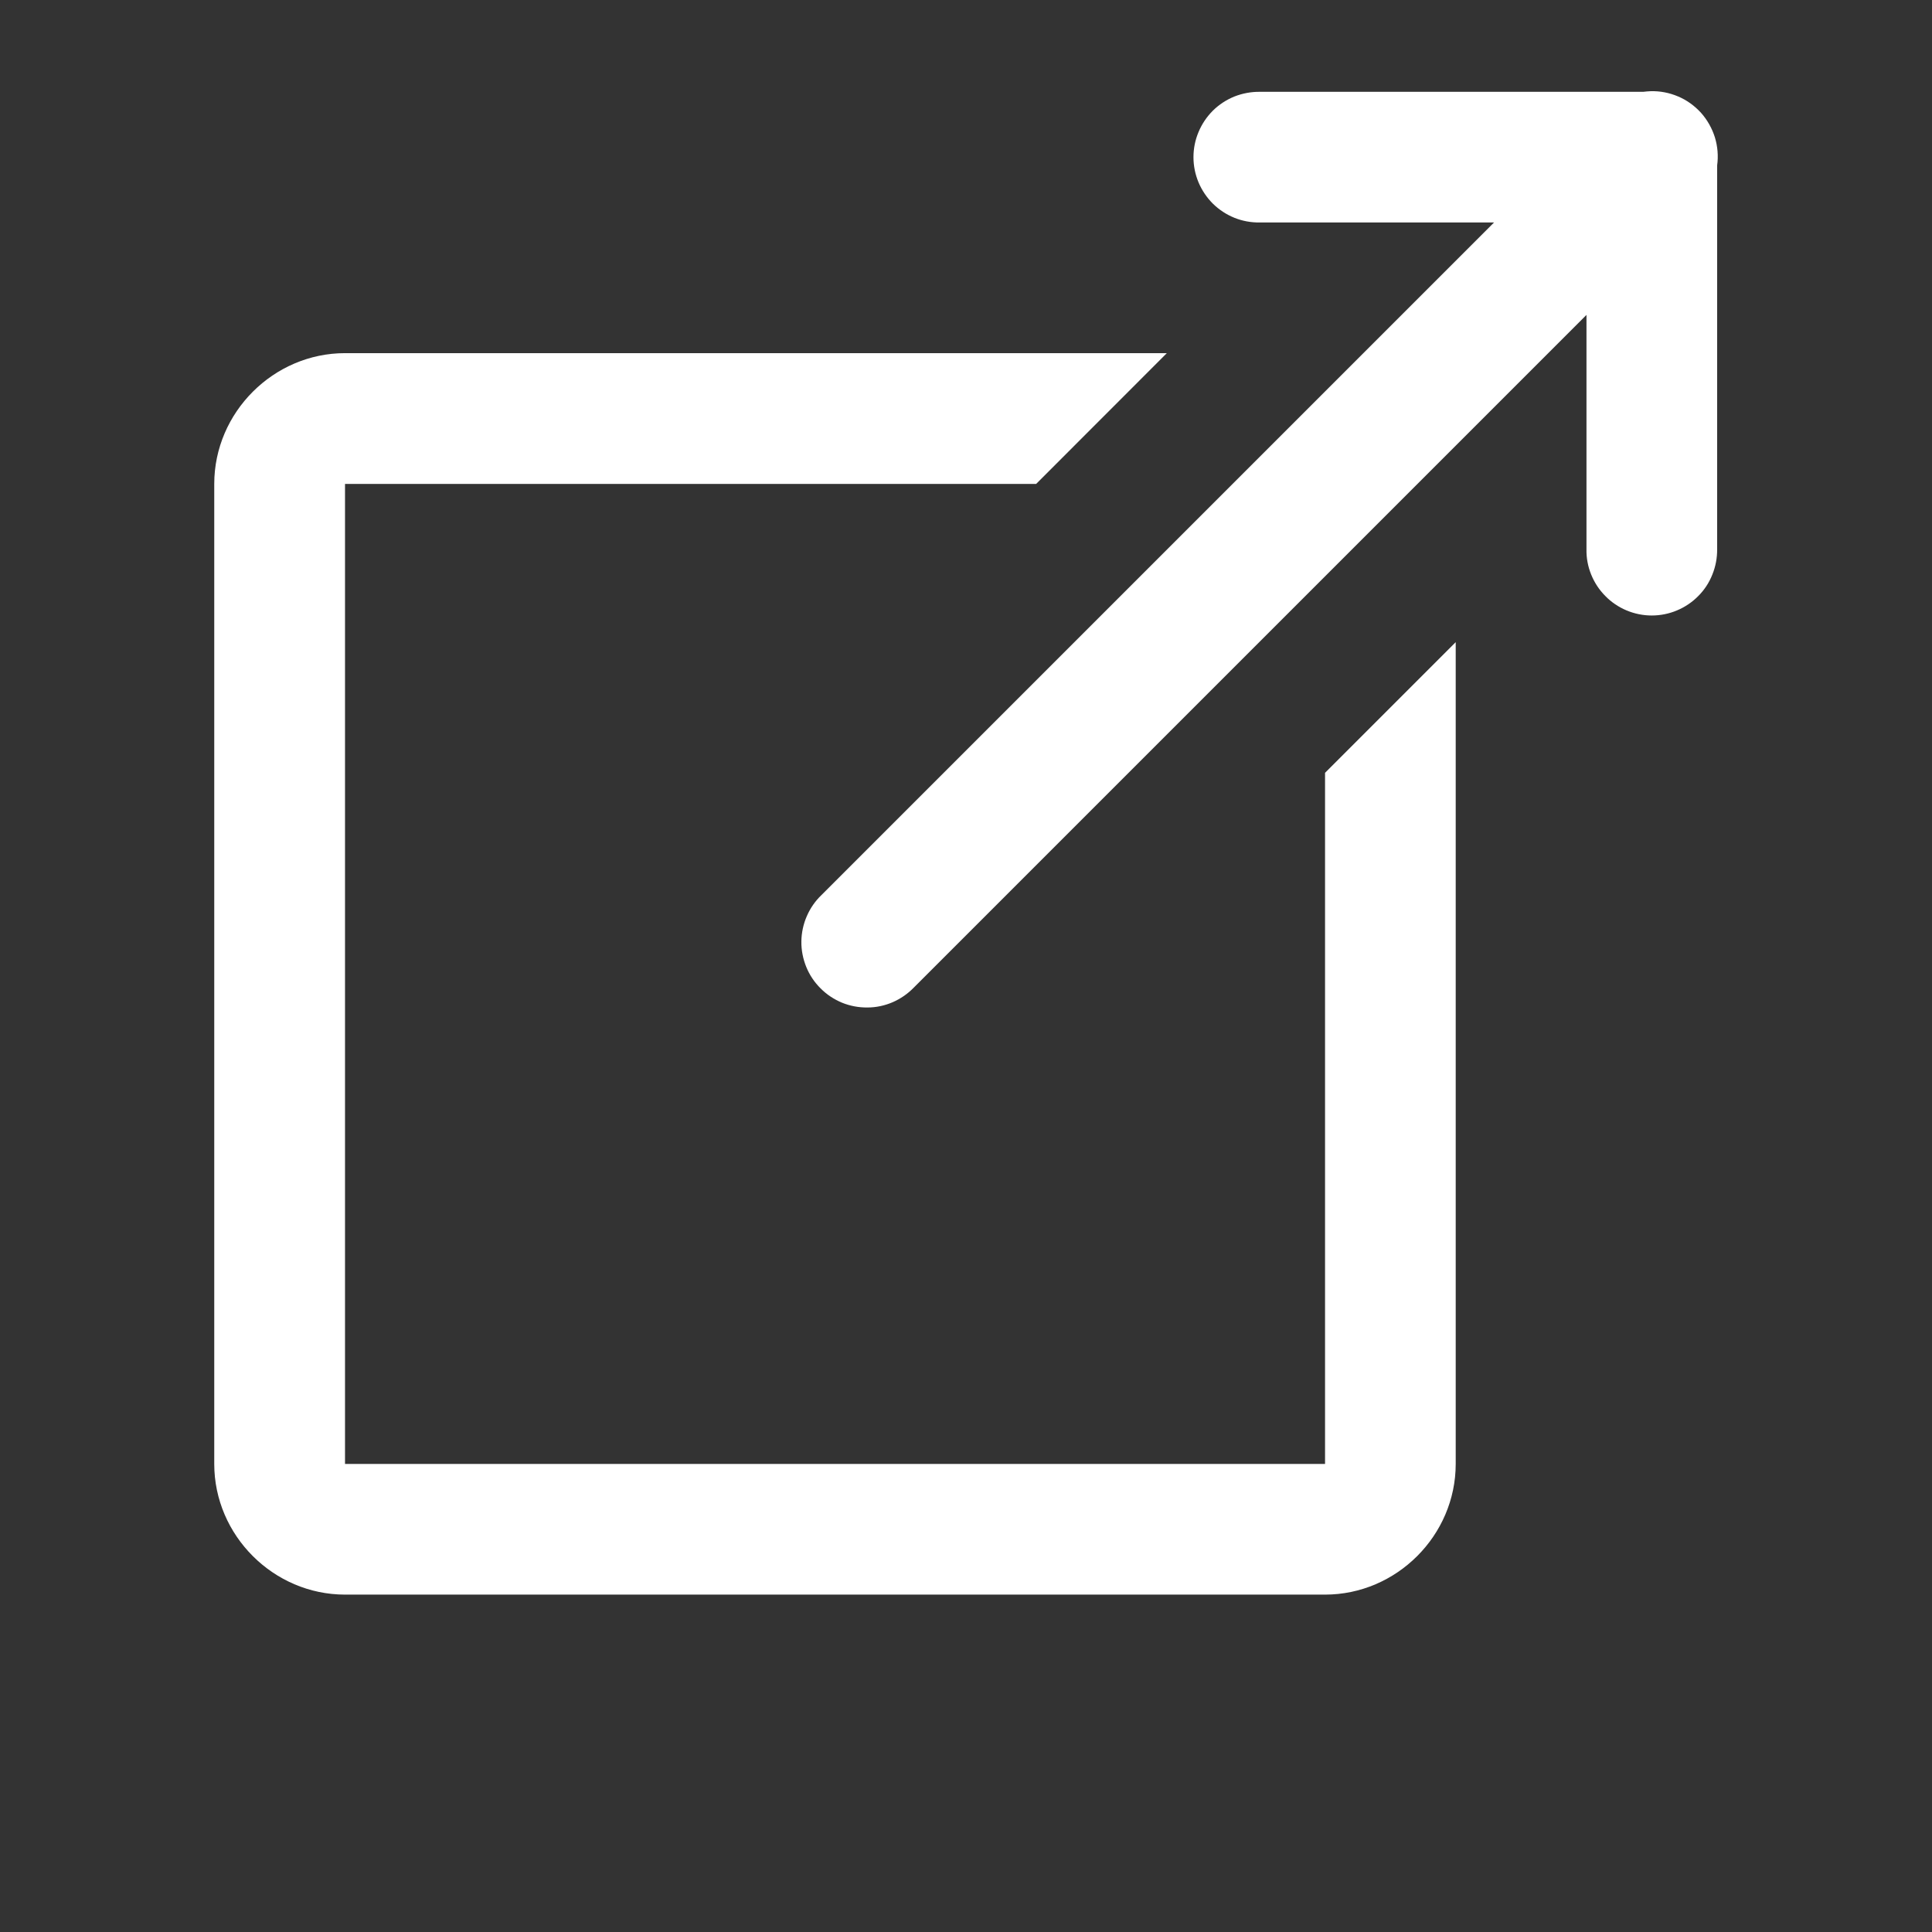
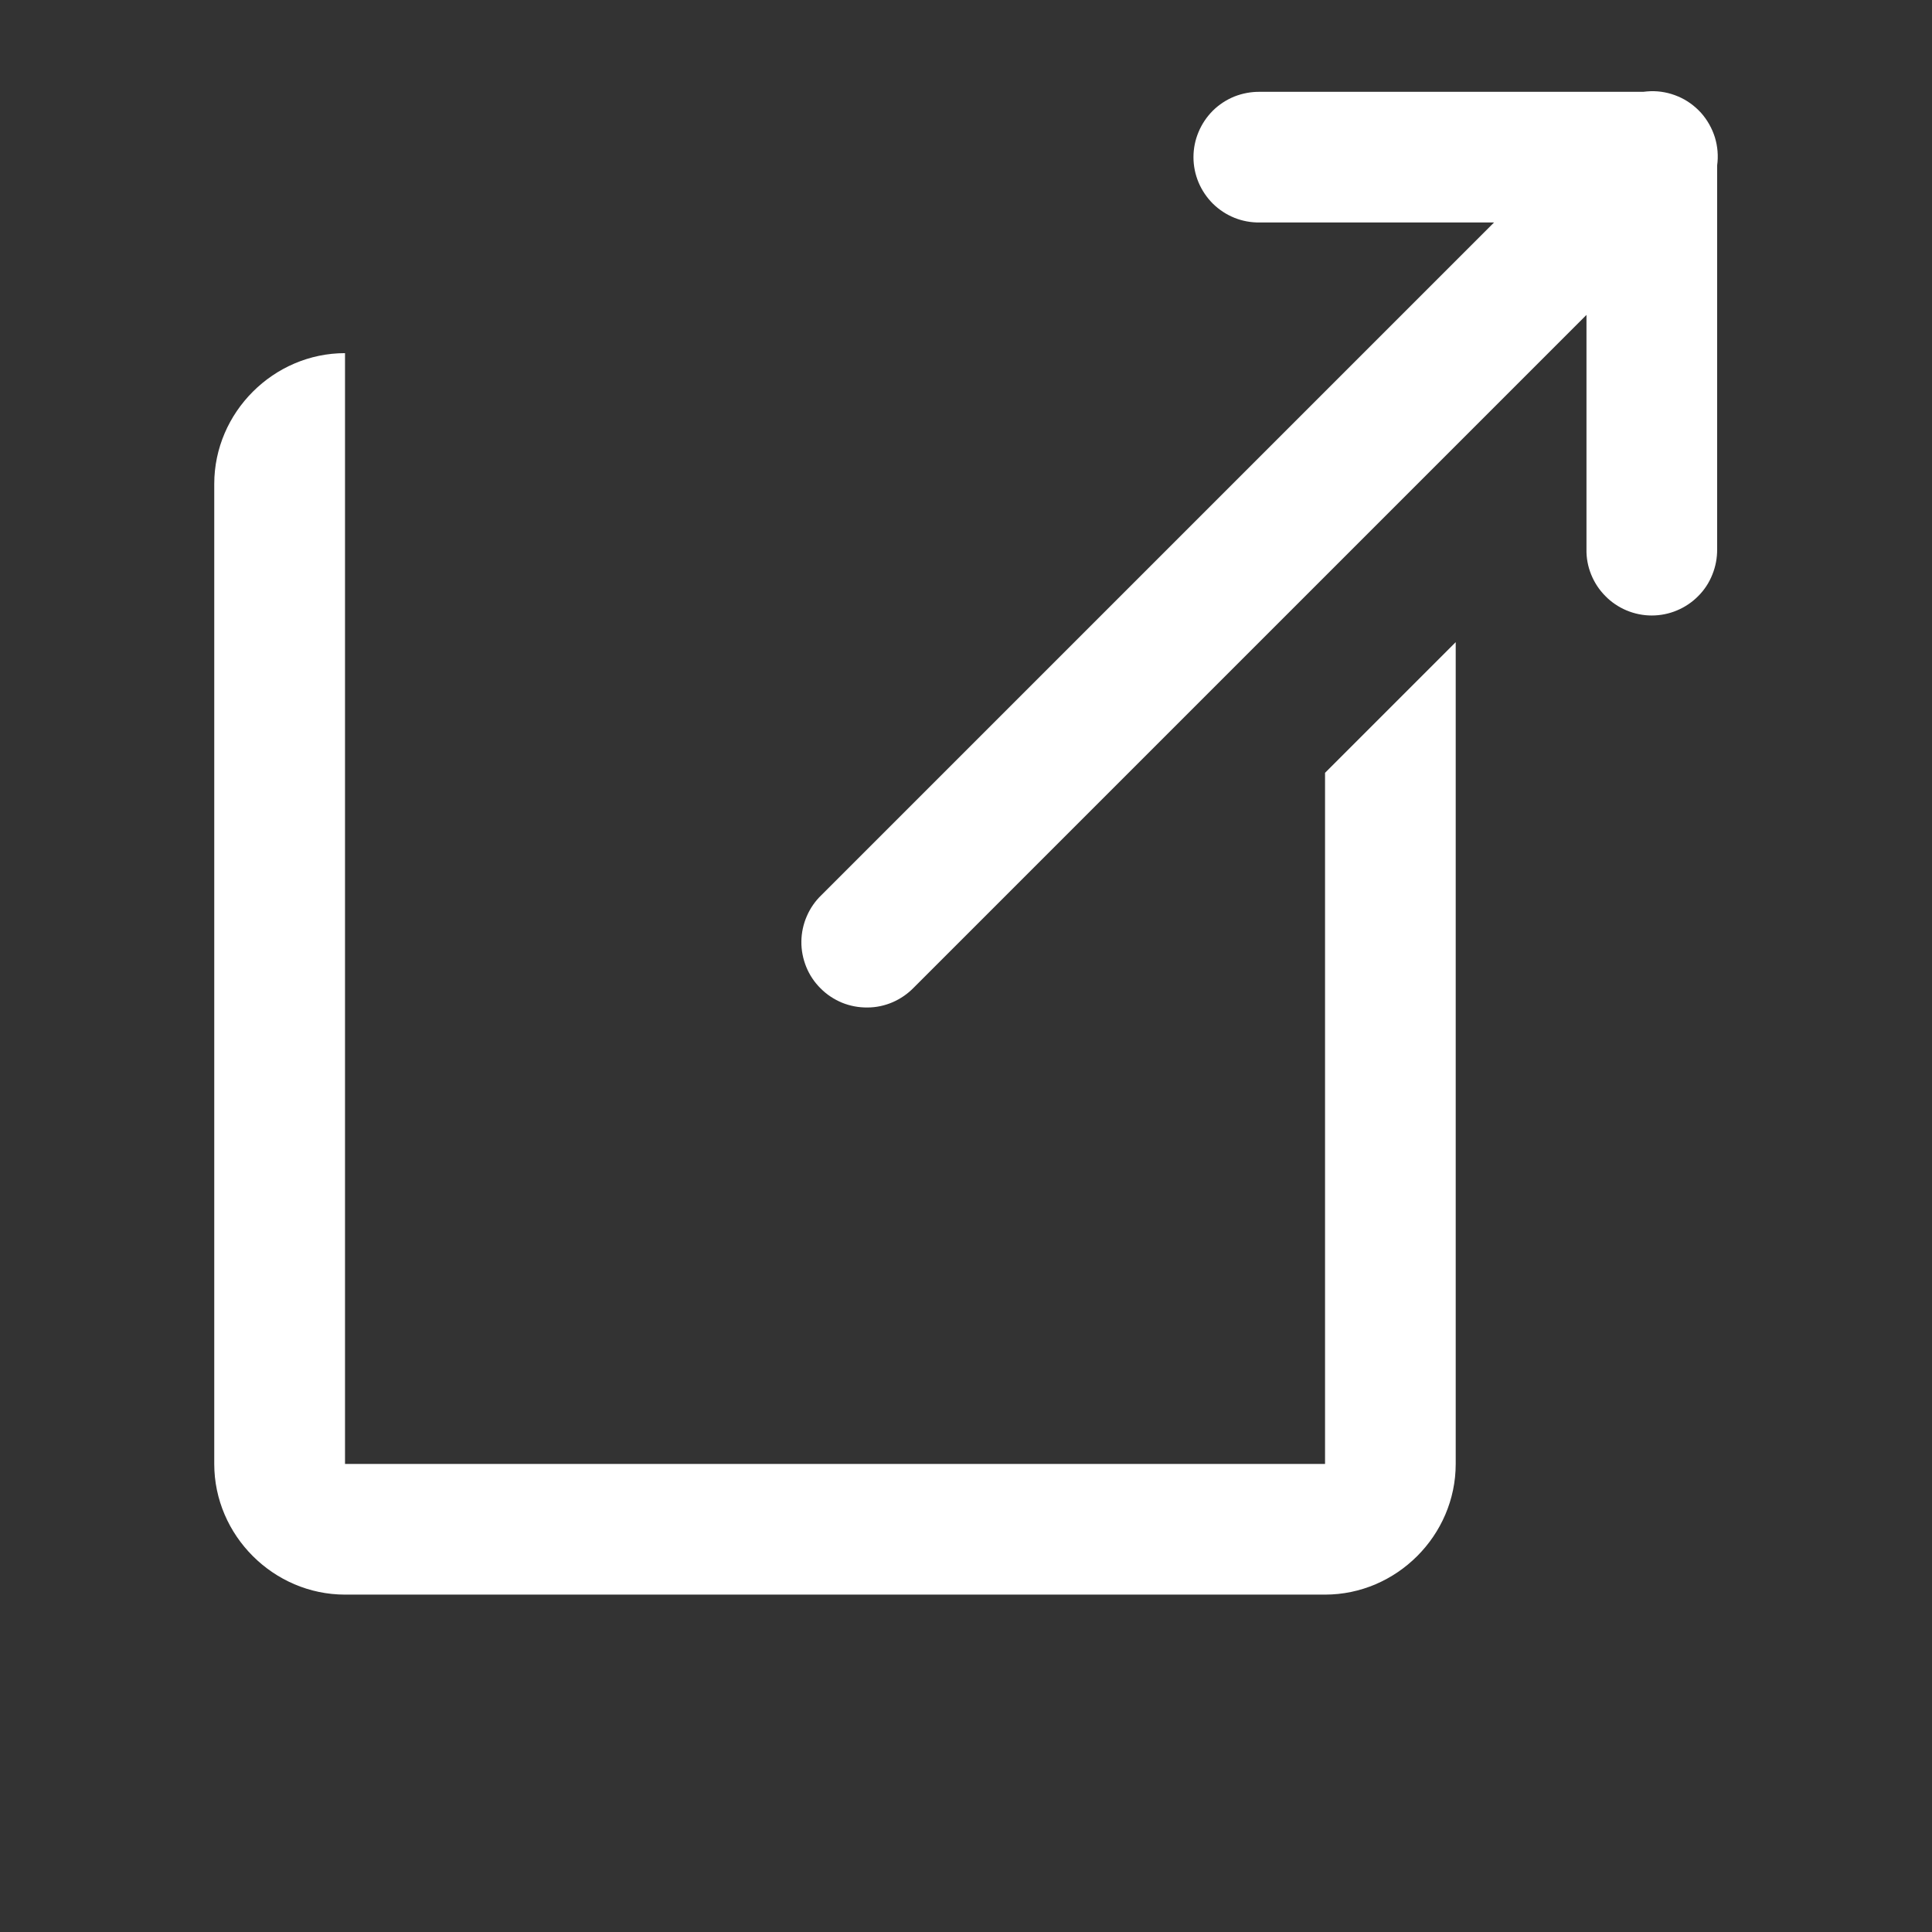
<svg xmlns="http://www.w3.org/2000/svg" width="19" height="19" viewBox="0 0 19 19" fill="none">
  <rect x="0" y="0" width="19" height="19" fill="#333333" stroke="none" />
-   <path d="M16.232 0.897C16.208 0.898 16.184 0.9 16.16 0.903H12.389C12.304 0.902 12.219 0.918 12.14 0.949C12.061 0.981 11.989 1.028 11.928 1.088C11.868 1.148 11.82 1.219 11.787 1.298C11.754 1.376 11.737 1.46 11.737 1.546C11.737 1.631 11.754 1.715 11.787 1.794C11.82 1.872 11.868 1.943 11.928 2.003C11.989 2.063 12.061 2.11 12.14 2.142C12.219 2.174 12.304 2.189 12.389 2.188H14.693L8.079 8.802C8.017 8.861 7.968 8.932 7.934 9.011C7.9 9.089 7.882 9.174 7.881 9.259C7.88 9.345 7.897 9.43 7.929 9.509C7.961 9.588 8.009 9.66 8.07 9.72C8.13 9.781 8.202 9.828 8.281 9.861C8.36 9.893 8.445 9.909 8.531 9.908C8.616 9.908 8.7 9.89 8.779 9.856C8.857 9.822 8.928 9.773 8.988 9.711L15.602 3.097V5.401C15.6 5.486 15.616 5.571 15.648 5.65C15.68 5.729 15.727 5.801 15.787 5.861C15.846 5.922 15.918 5.97 15.996 6.003C16.075 6.036 16.159 6.053 16.244 6.053C16.329 6.053 16.414 6.036 16.492 6.003C16.571 5.97 16.642 5.922 16.702 5.861C16.762 5.801 16.809 5.729 16.84 5.65C16.872 5.571 16.888 5.486 16.887 5.401V1.627C16.9 1.535 16.892 1.44 16.865 1.351C16.837 1.262 16.791 1.18 16.729 1.11C16.666 1.041 16.59 0.985 16.504 0.949C16.418 0.912 16.325 0.894 16.232 0.897ZM3.393 3.473C2.69 3.473 2.107 4.056 2.107 4.759V14.397C2.107 15.1 2.69 15.682 3.393 15.682H13.031C13.734 15.682 14.316 15.1 14.316 14.397V7.971V6.315L13.031 7.6V9.257V14.397H3.393V4.759H8.533H9.818H10.19L11.475 3.473H9.818H8.533H3.393Z" fill="white" />
+   <path d="M16.232 0.897C16.208 0.898 16.184 0.9 16.16 0.903H12.389C12.304 0.902 12.219 0.918 12.14 0.949C12.061 0.981 11.989 1.028 11.928 1.088C11.868 1.148 11.82 1.219 11.787 1.298C11.754 1.376 11.737 1.46 11.737 1.546C11.737 1.631 11.754 1.715 11.787 1.794C11.82 1.872 11.868 1.943 11.928 2.003C11.989 2.063 12.061 2.11 12.14 2.142C12.219 2.174 12.304 2.189 12.389 2.188H14.693L8.079 8.802C8.017 8.861 7.968 8.932 7.934 9.011C7.9 9.089 7.882 9.174 7.881 9.259C7.88 9.345 7.897 9.43 7.929 9.509C7.961 9.588 8.009 9.66 8.07 9.72C8.13 9.781 8.202 9.828 8.281 9.861C8.36 9.893 8.445 9.909 8.531 9.908C8.616 9.908 8.7 9.89 8.779 9.856C8.857 9.822 8.928 9.773 8.988 9.711L15.602 3.097V5.401C15.6 5.486 15.616 5.571 15.648 5.65C15.68 5.729 15.727 5.801 15.787 5.861C15.846 5.922 15.918 5.97 15.996 6.003C16.075 6.036 16.159 6.053 16.244 6.053C16.329 6.053 16.414 6.036 16.492 6.003C16.571 5.97 16.642 5.922 16.702 5.861C16.762 5.801 16.809 5.729 16.84 5.65C16.872 5.571 16.888 5.486 16.887 5.401V1.627C16.9 1.535 16.892 1.44 16.865 1.351C16.837 1.262 16.791 1.18 16.729 1.11C16.666 1.041 16.59 0.985 16.504 0.949C16.418 0.912 16.325 0.894 16.232 0.897ZM3.393 3.473C2.69 3.473 2.107 4.056 2.107 4.759V14.397C2.107 15.1 2.69 15.682 3.393 15.682H13.031C13.734 15.682 14.316 15.1 14.316 14.397V7.971V6.315L13.031 7.6V9.257V14.397H3.393V4.759H8.533H9.818H10.19H9.818H8.533H3.393Z" fill="white" />
</svg>